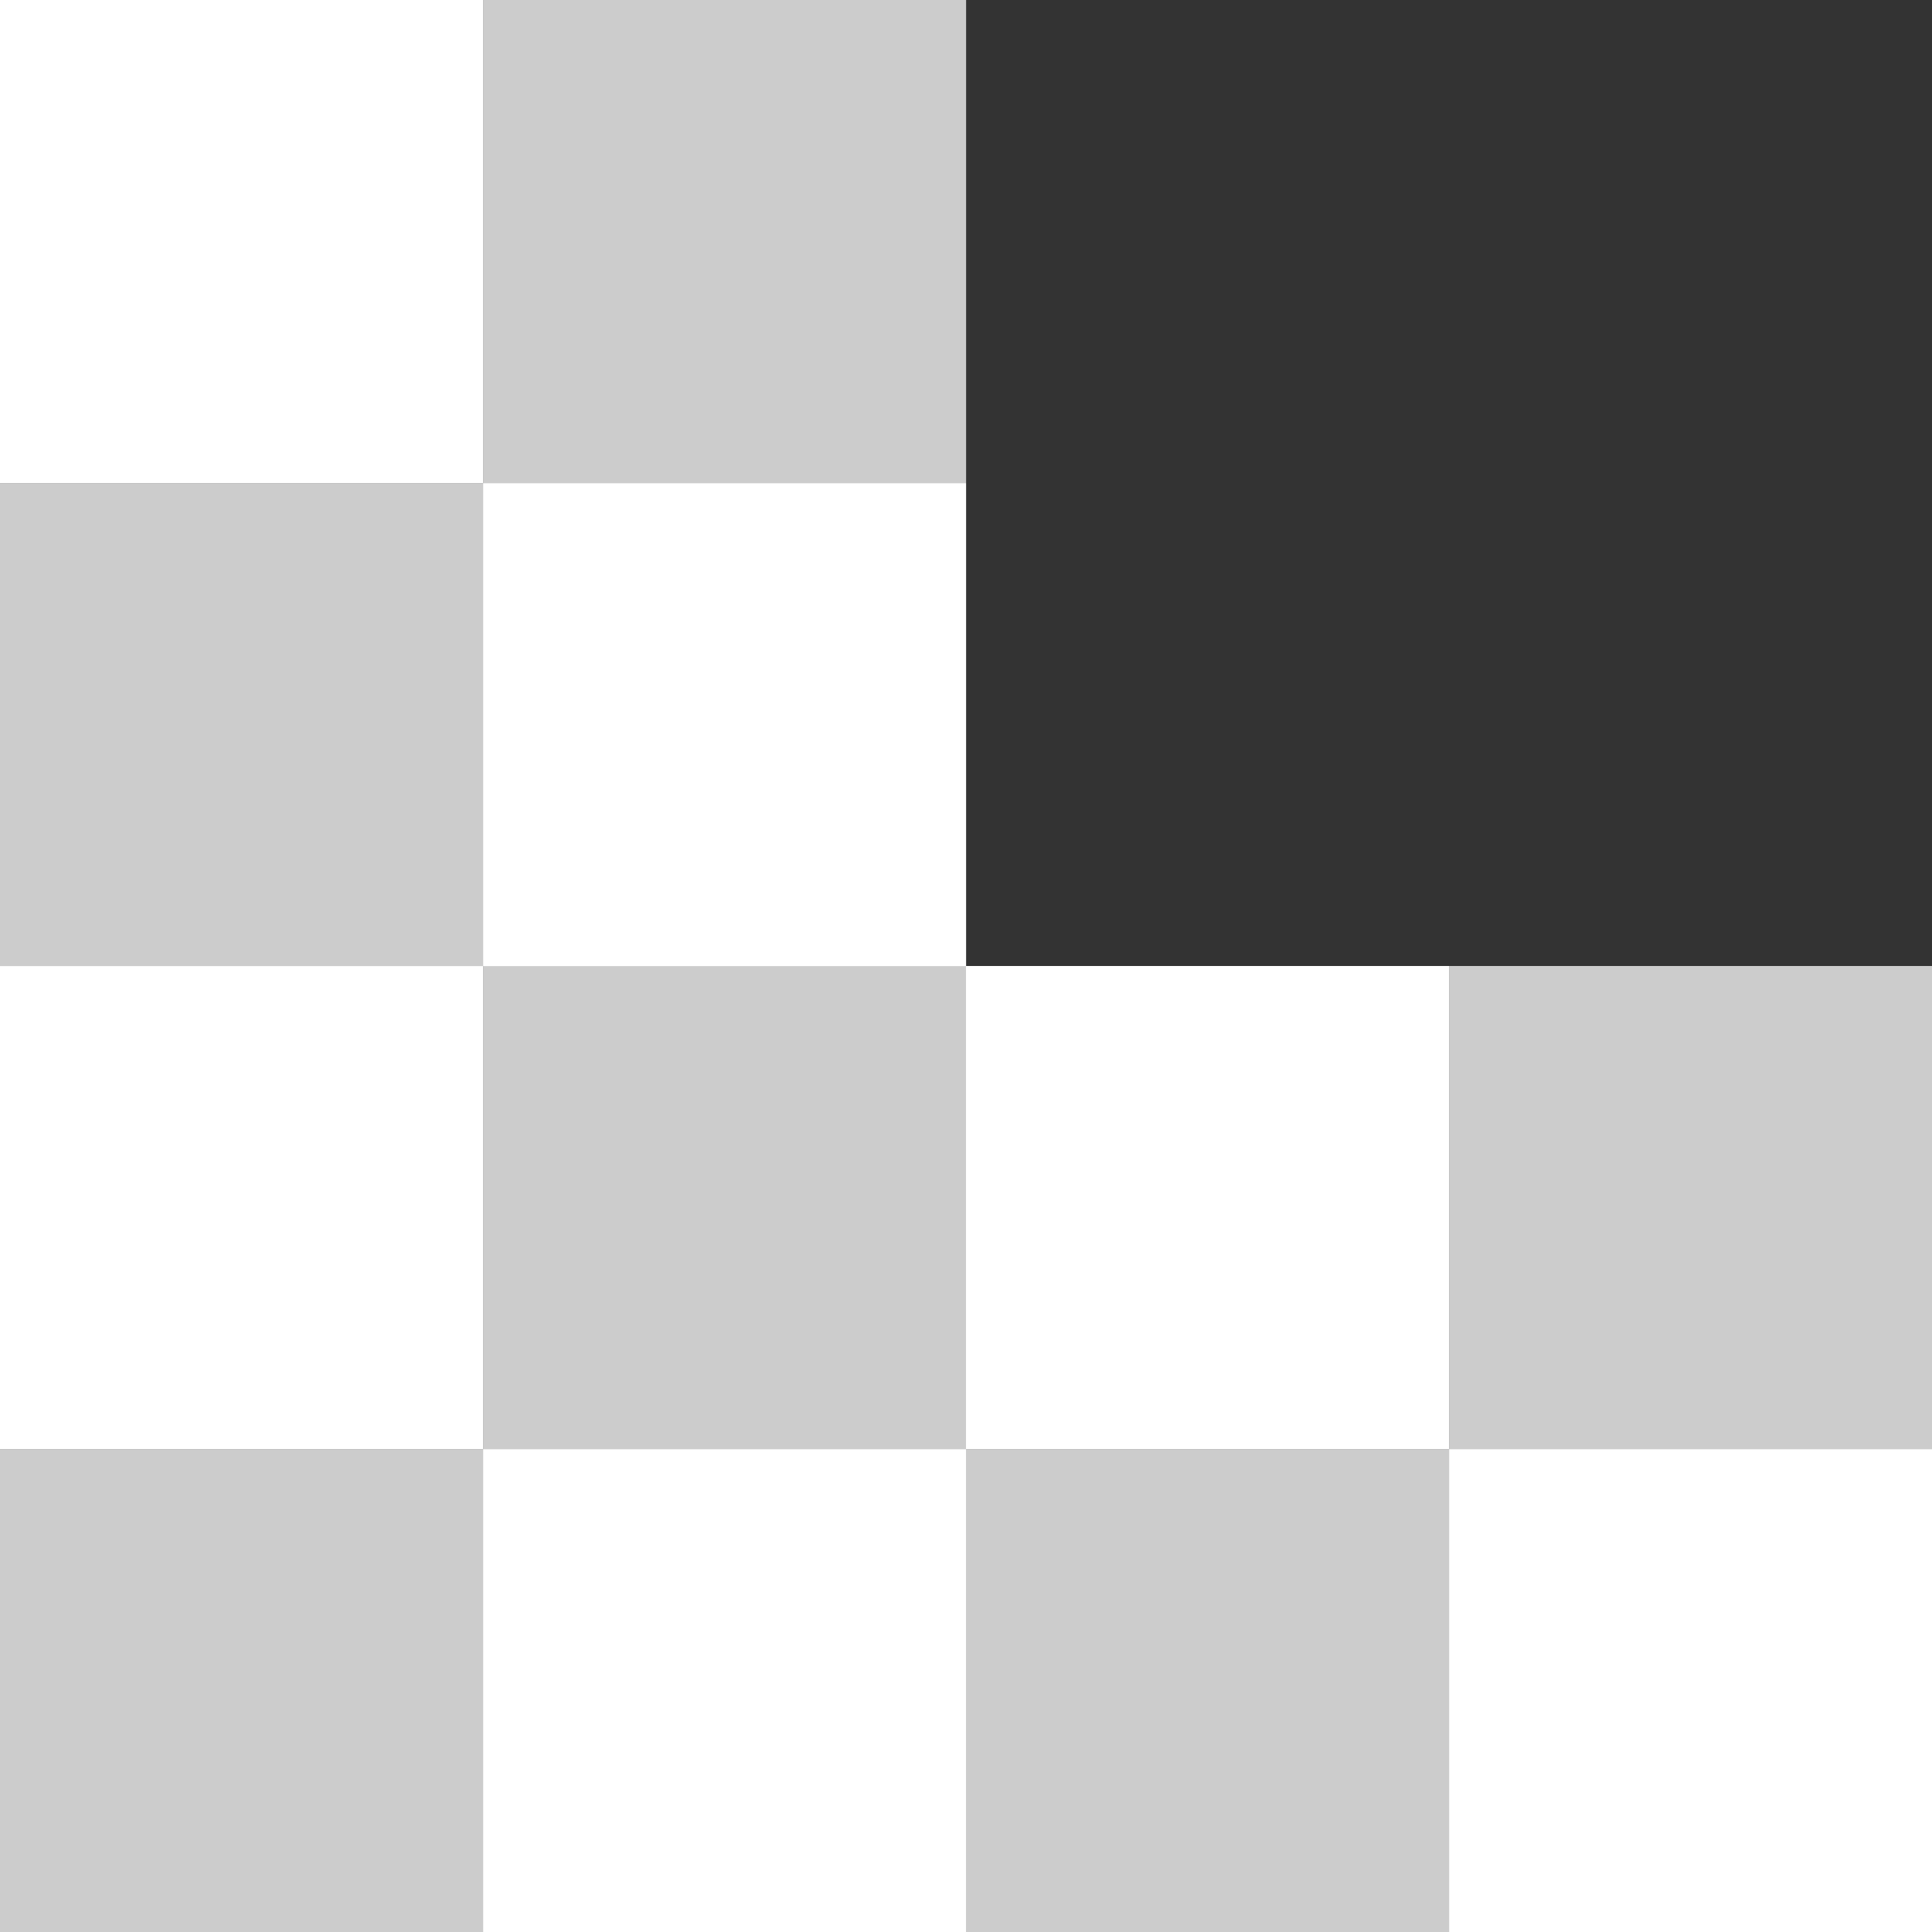
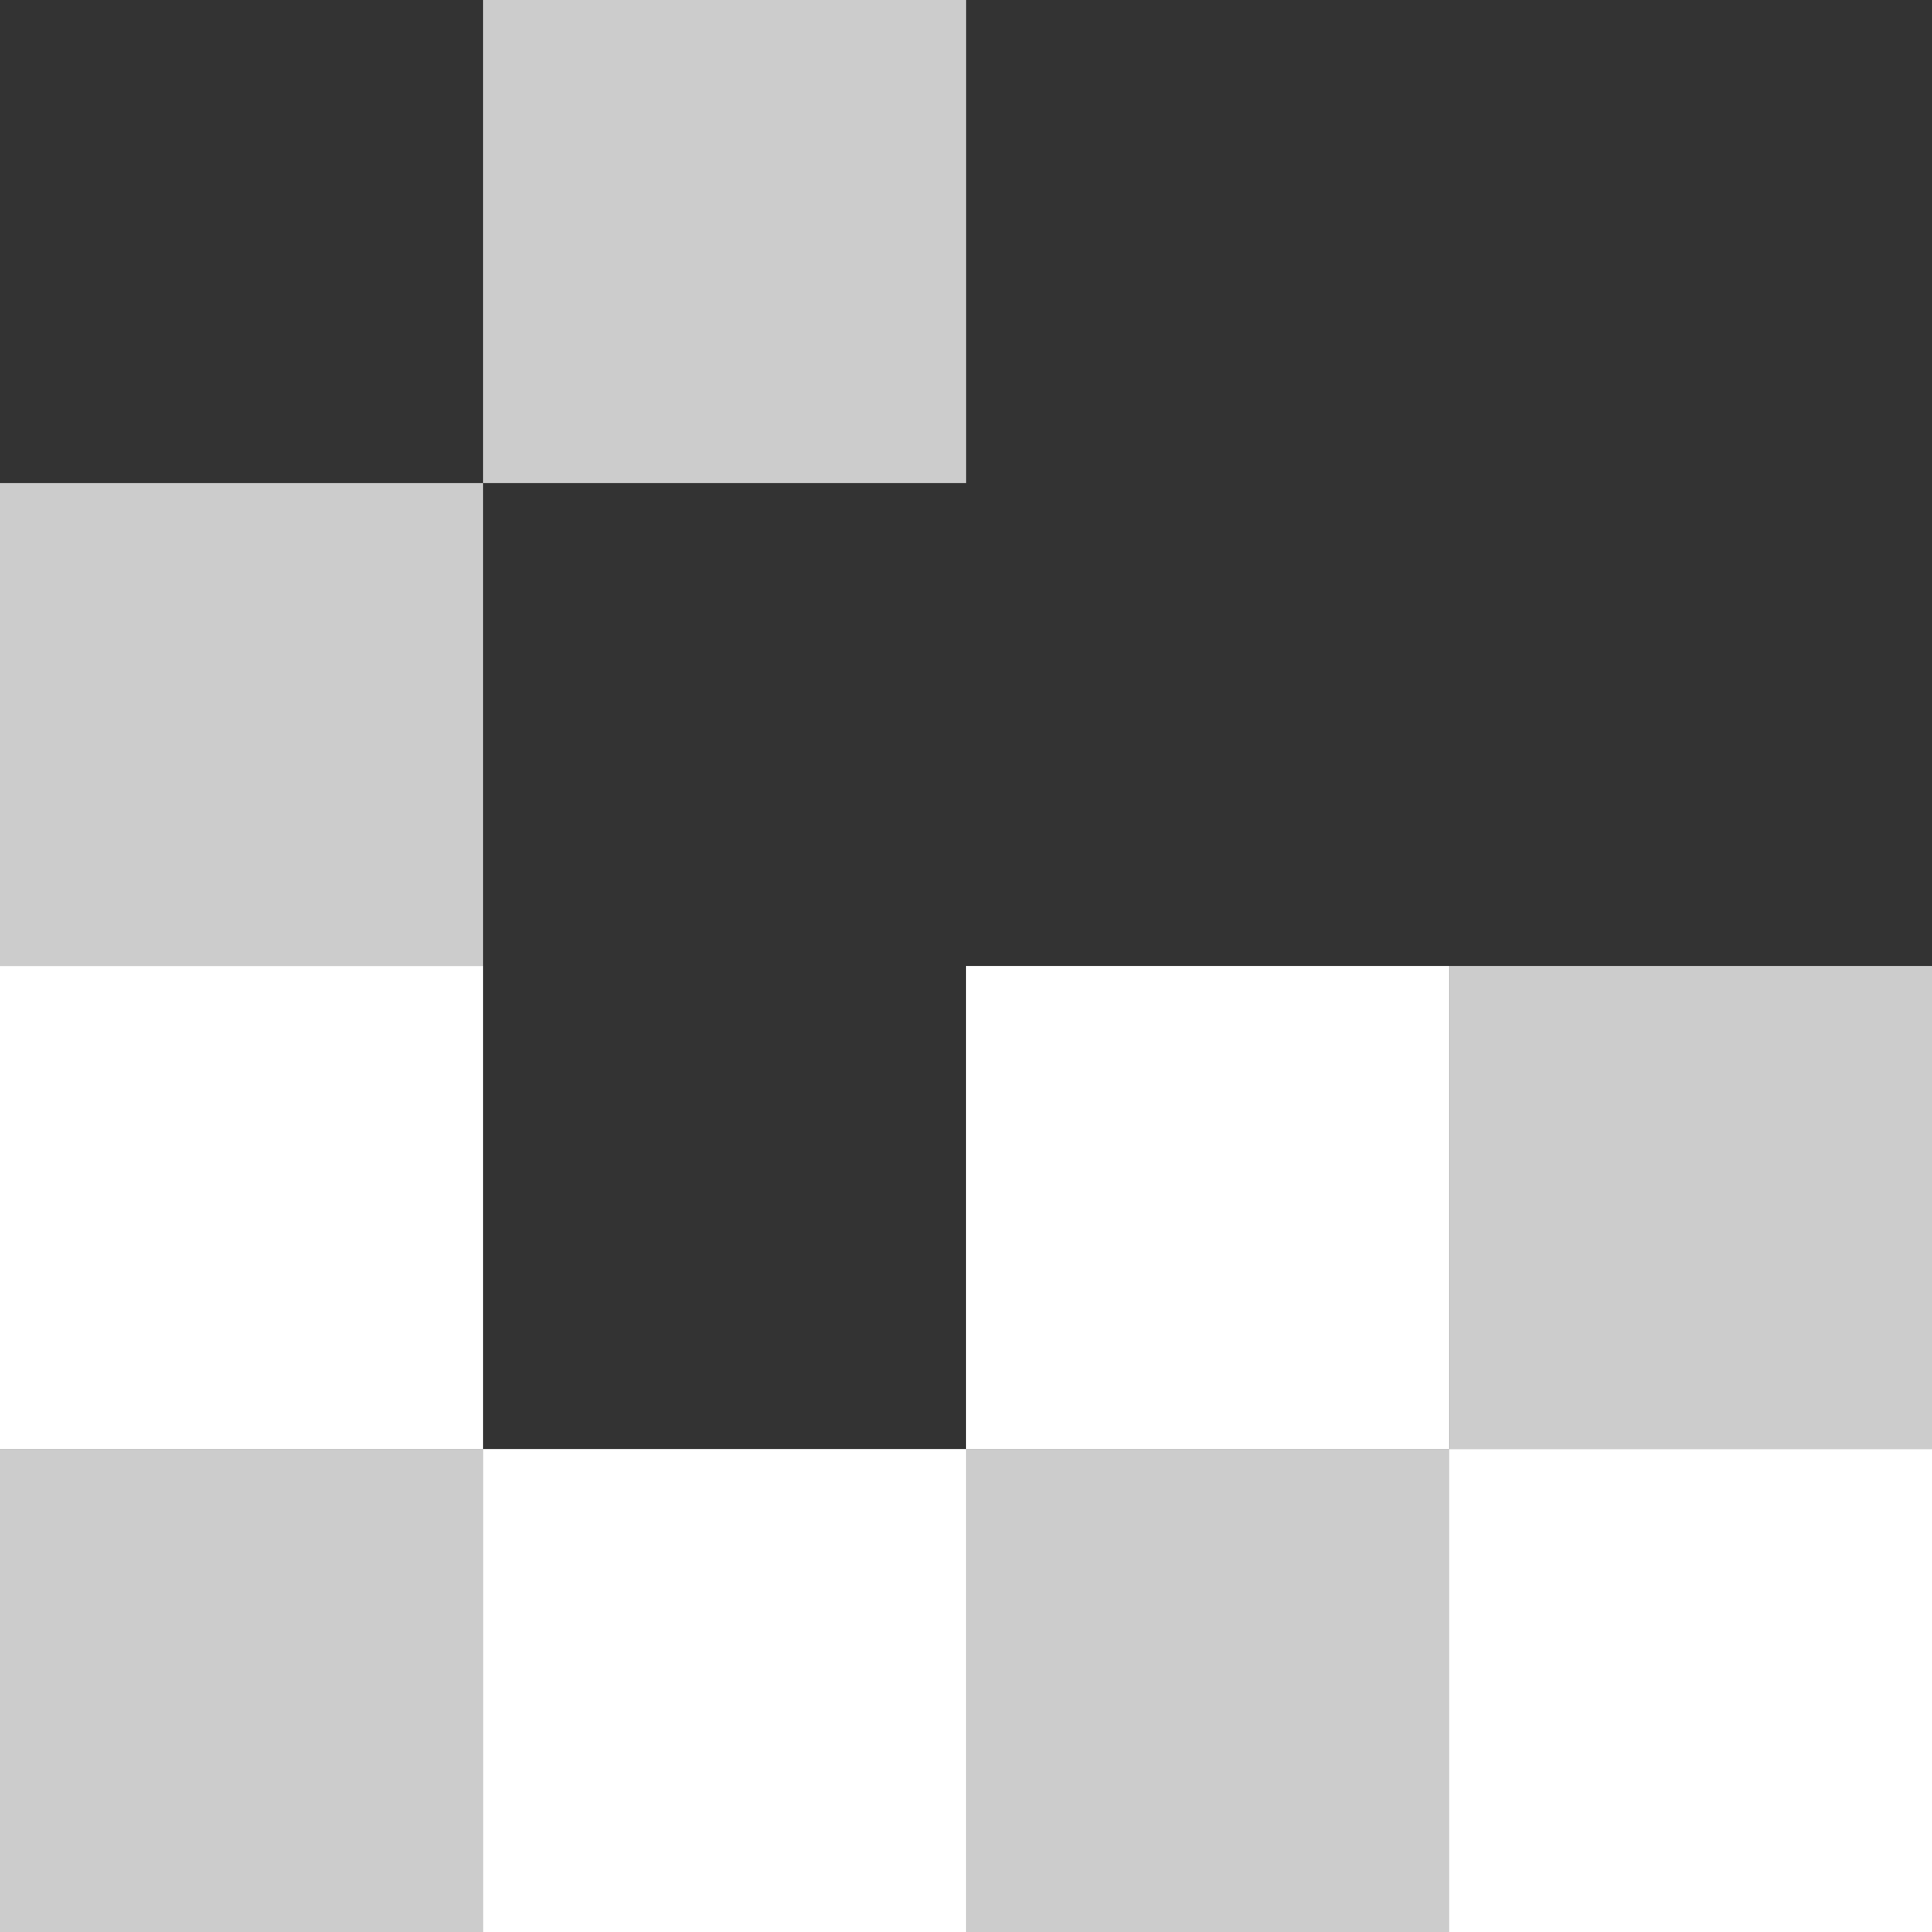
<svg xmlns="http://www.w3.org/2000/svg" viewBox="0 0 179.5 179.5">
  <rect x="0" y="0" width="179.5" height="179.5" fill="#333333" stroke="none" />
  <defs>
    <style>.cls-1{fill:#fff;}.cls-2{fill:#ccc;}</style>
  </defs>
  <g id="Слой_2" data-name="Слой 2">
    <g id="Слой_1-2" data-name="Слой 1">
      <rect class="cls-1" y="89.75" width="44.88" height="44.88" />
      <rect class="cls-2" y="134.63" width="44.88" height="44.88" />
      <rect class="cls-1" x="44.88" y="134.63" width="44.88" height="44.88" />
-       <rect class="cls-2" x="44.88" y="89.75" width="44.88" height="44.88" />
-       <rect class="cls-1" width="44.88" height="44.88" />
      <rect class="cls-2" y="44.88" width="44.88" height="44.88" />
-       <rect class="cls-1" x="44.88" y="44.88" width="44.88" height="44.88" />
      <rect class="cls-2" x="44.88" width="44.88" height="44.88" />
      <rect class="cls-1" x="89.75" y="89.75" width="44.88" height="44.88" />
      <rect class="cls-2" x="89.75" y="134.63" width="44.88" height="44.88" />
      <rect class="cls-1" x="134.63" y="134.63" width="44.88" height="44.88" />
      <rect class="cls-2" x="134.63" y="89.75" width="44.88" height="44.88" />
    </g>
  </g>
</svg>